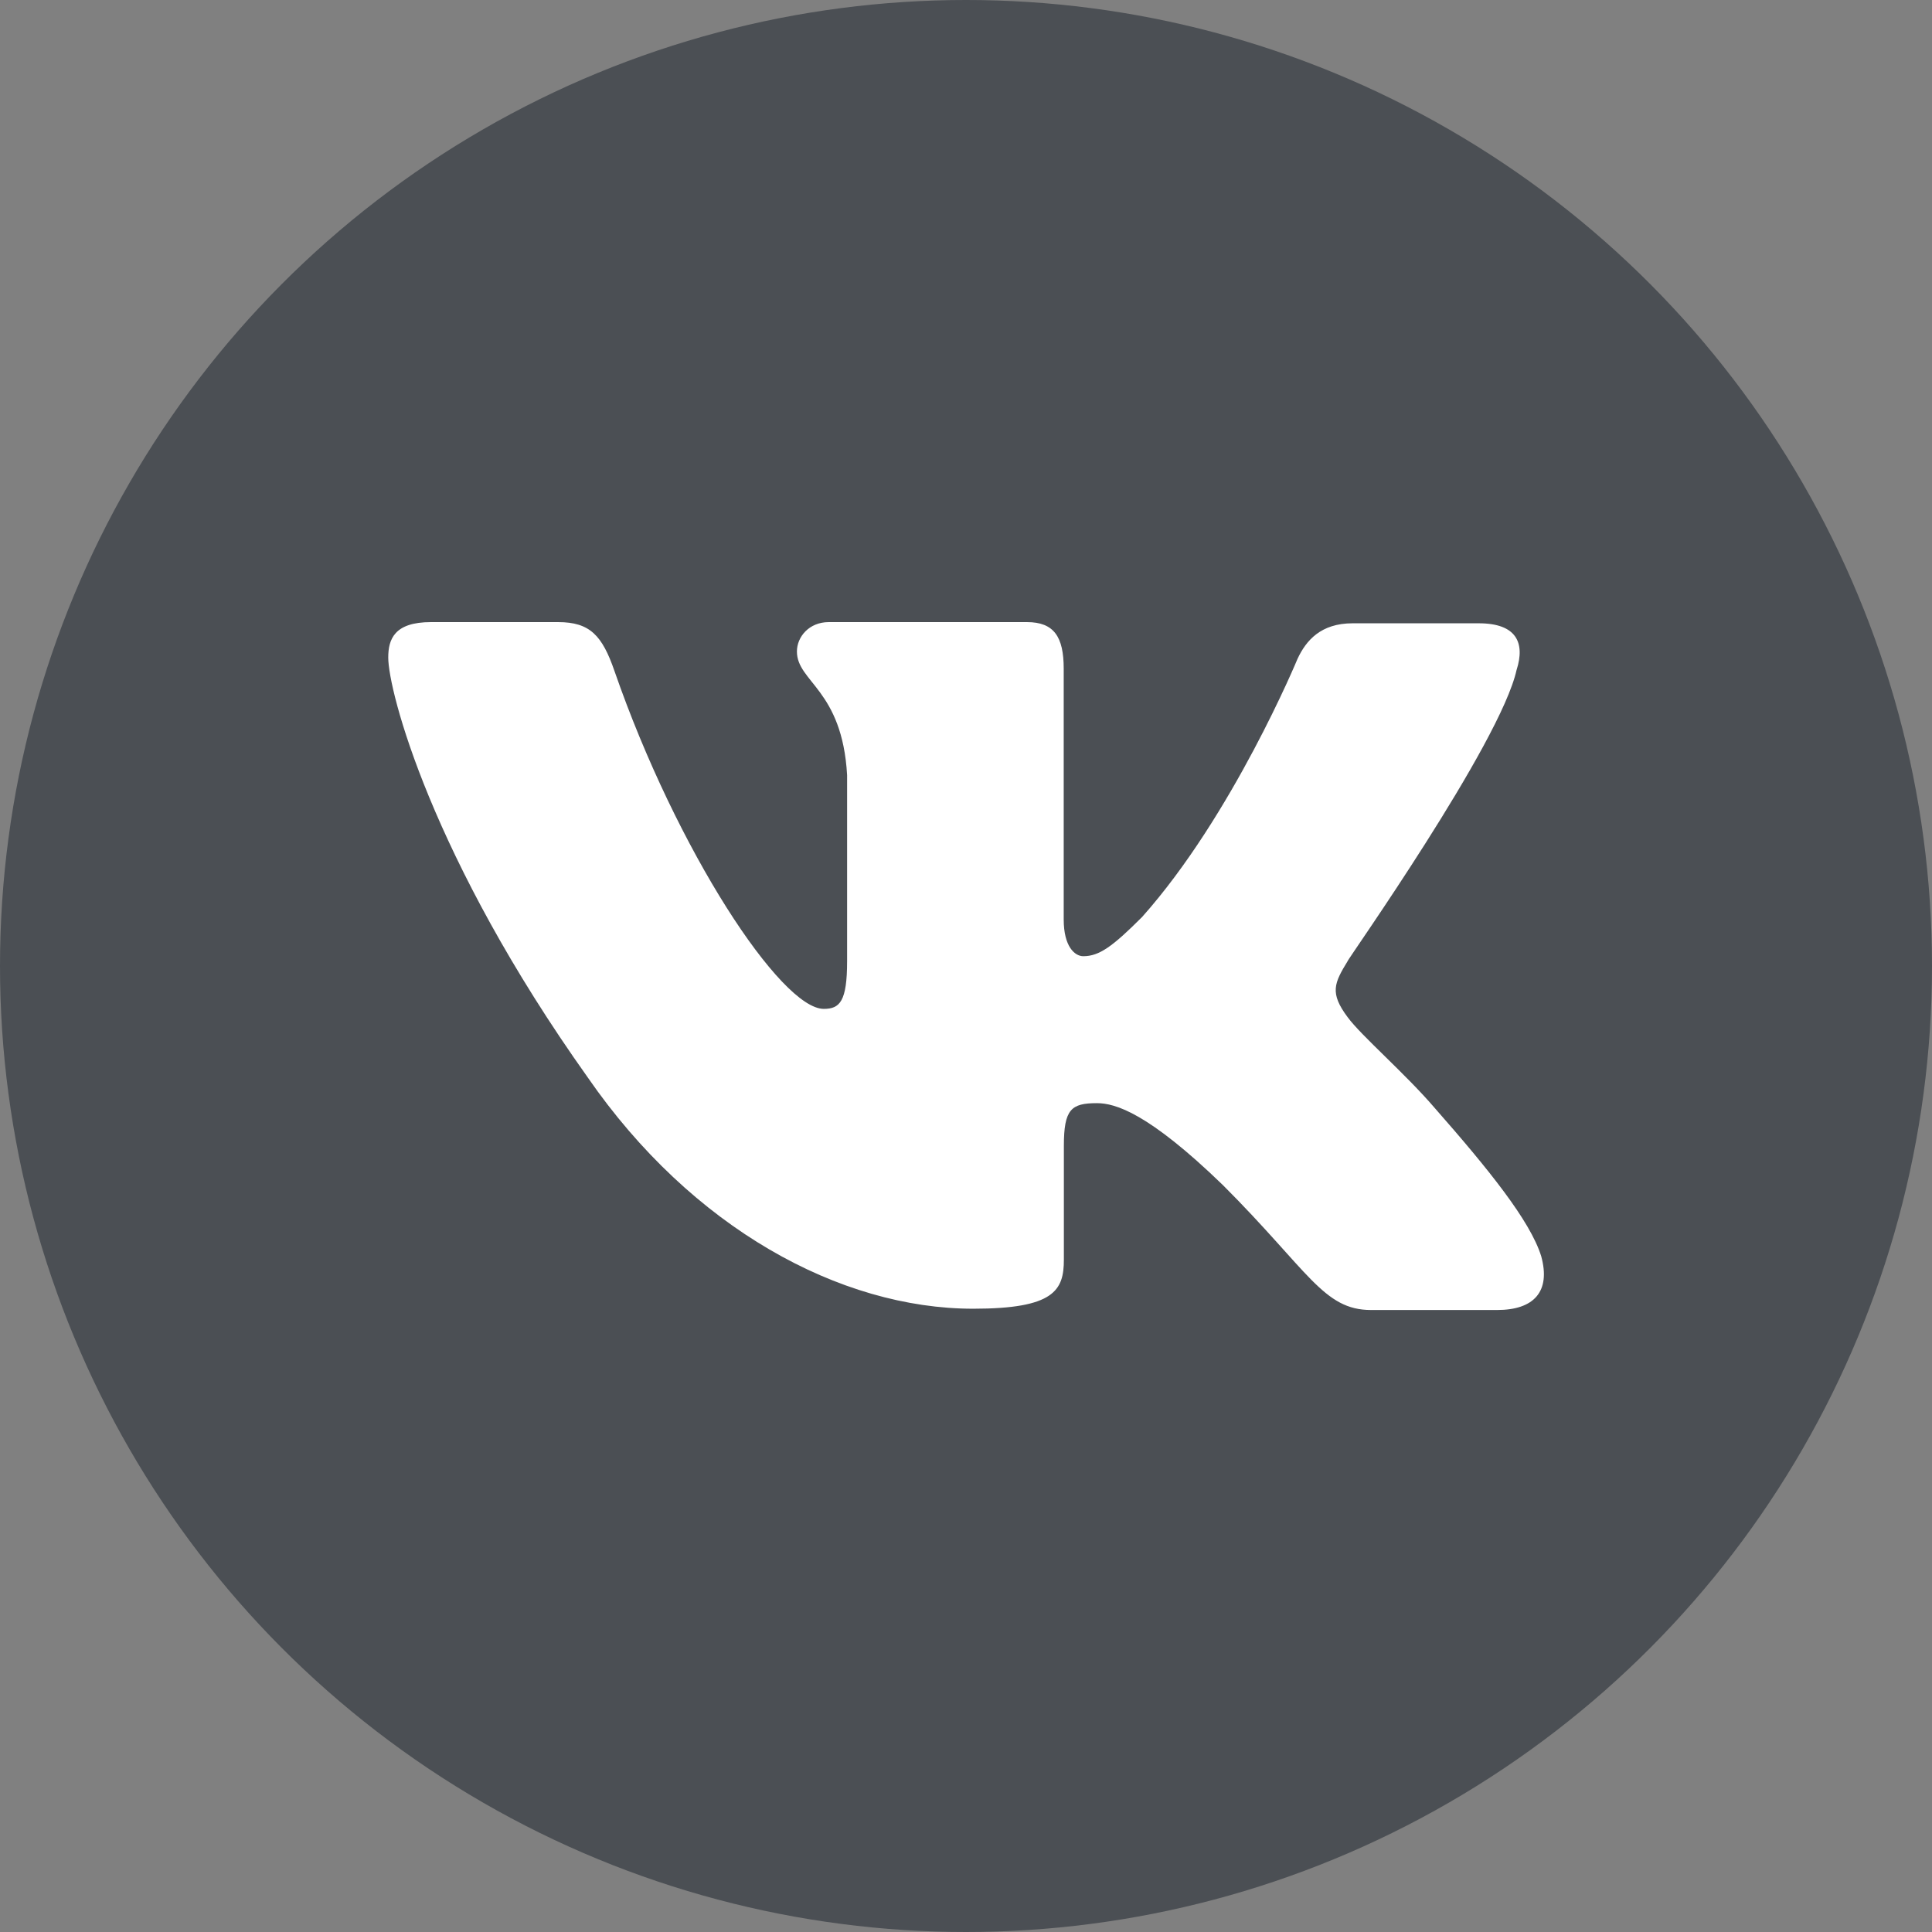
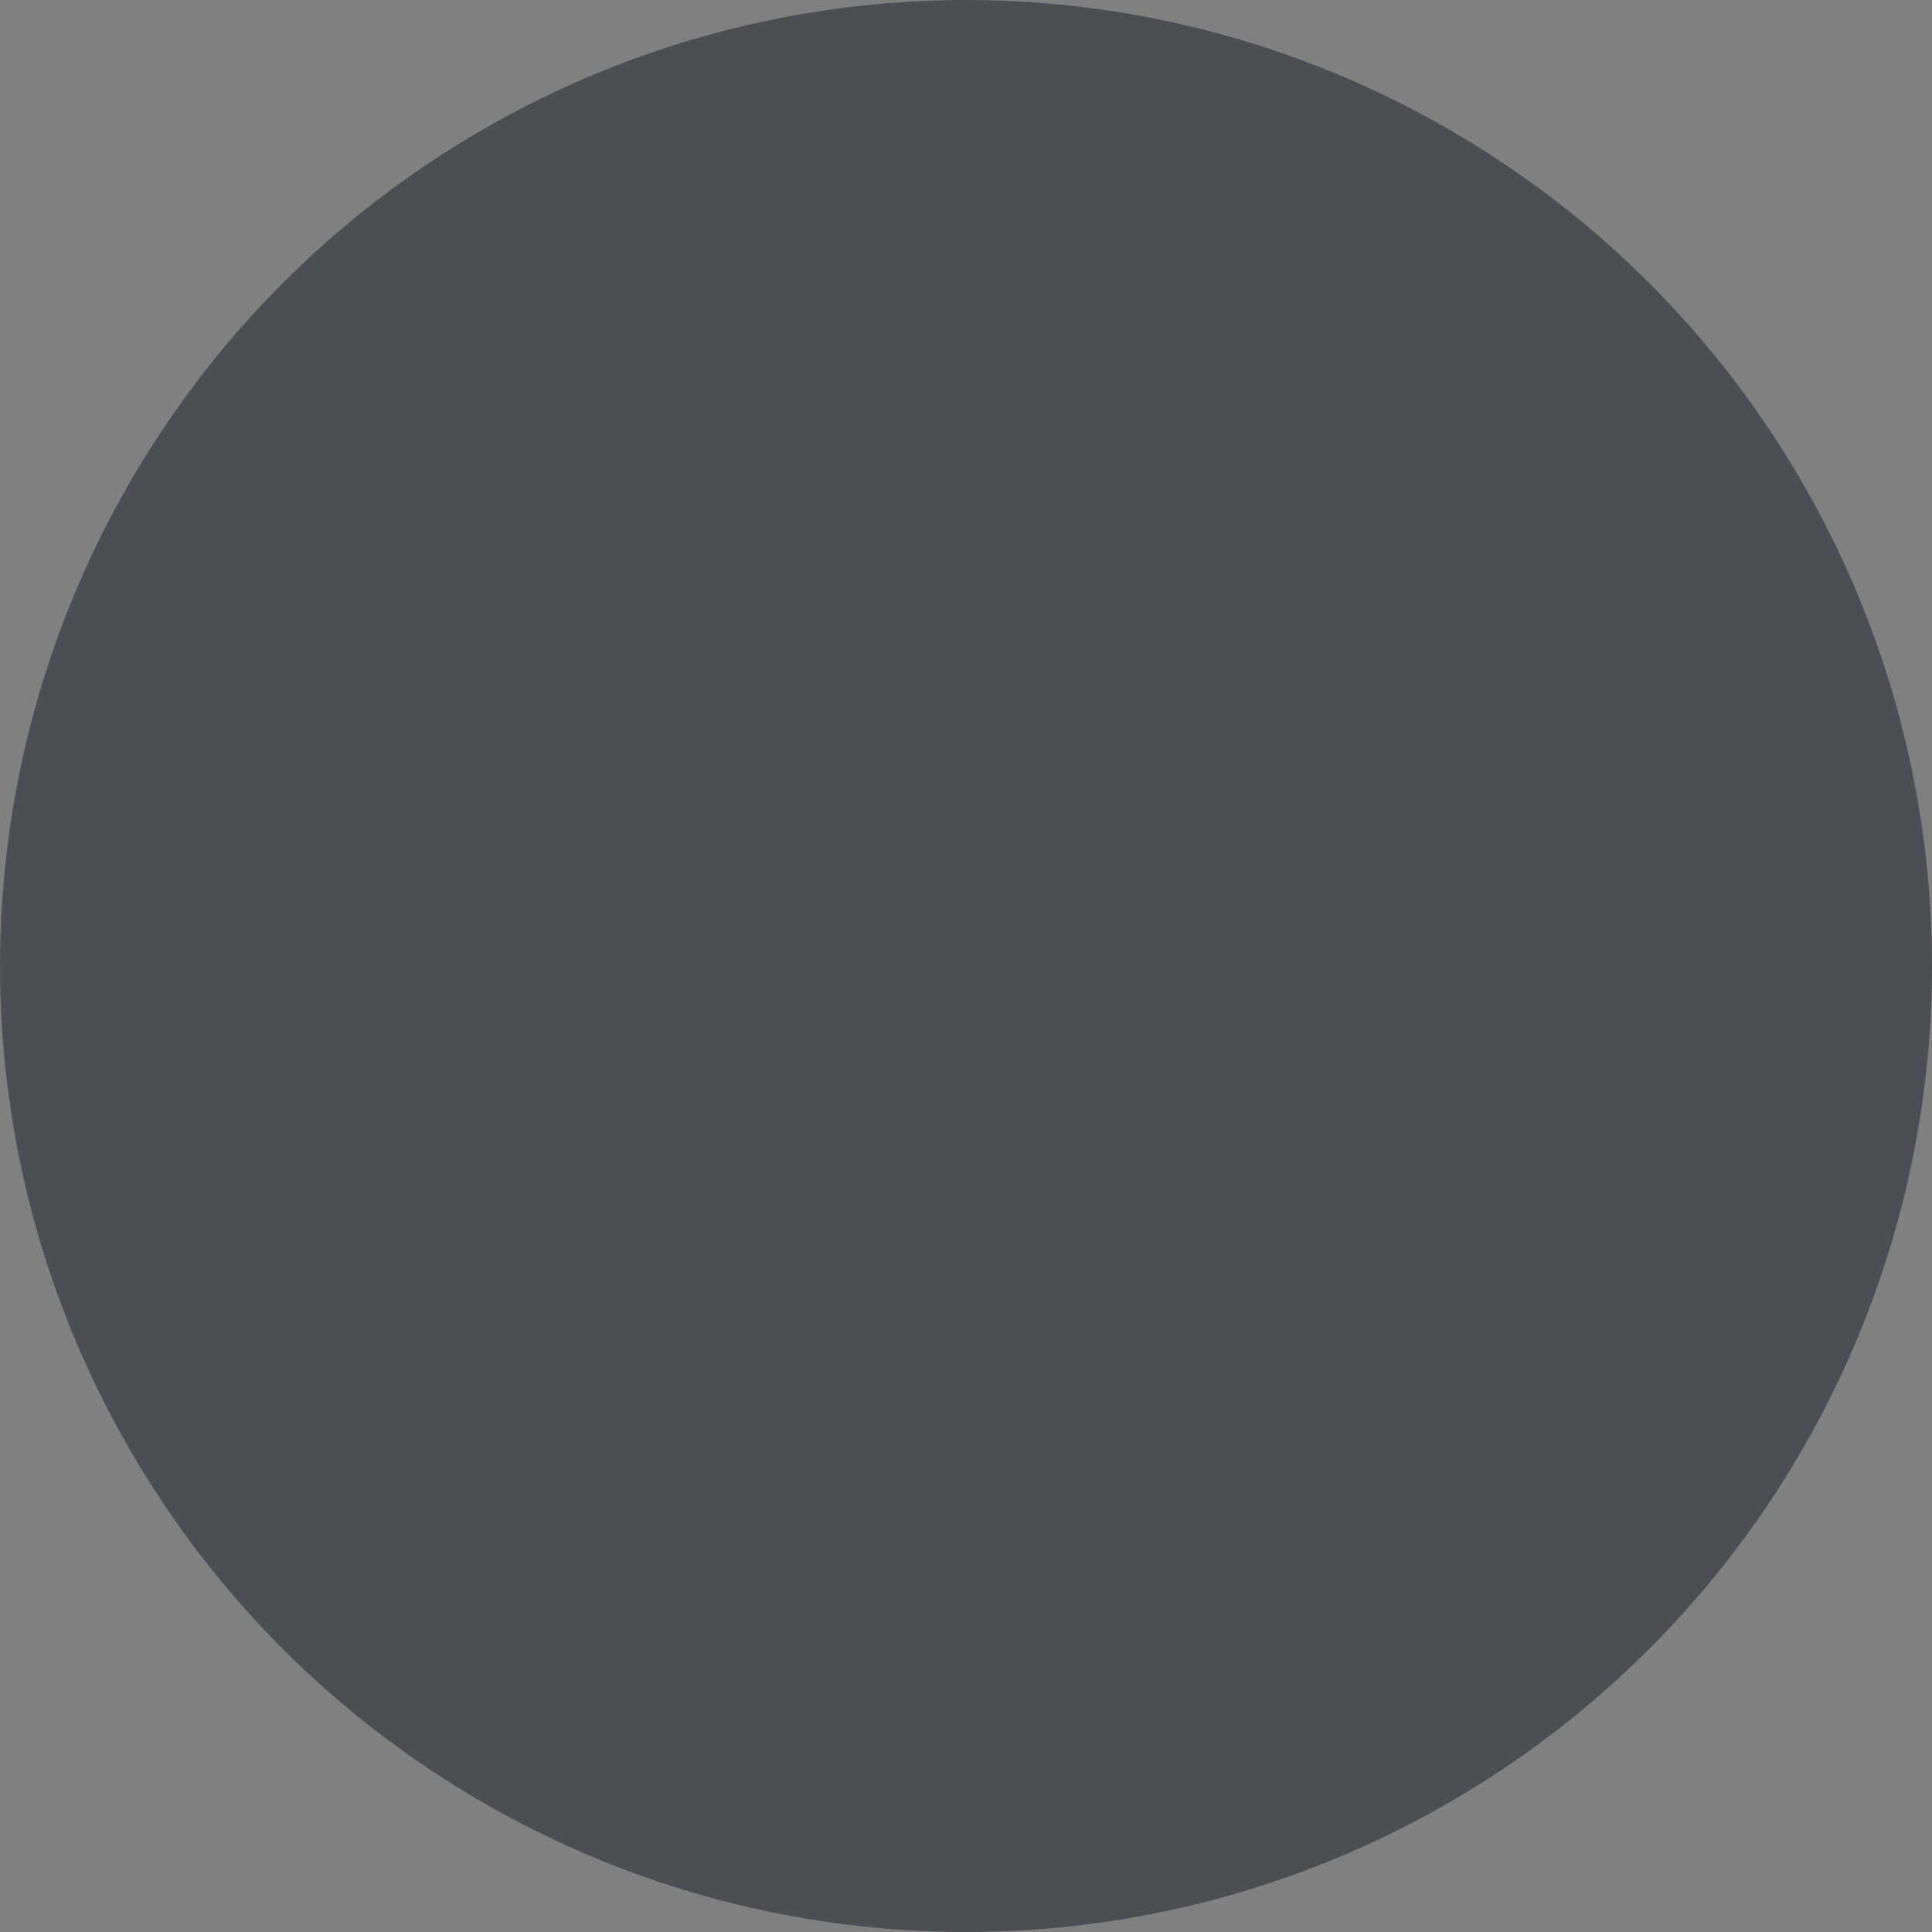
<svg xmlns="http://www.w3.org/2000/svg" viewBox="0 0 994 994">
  <rect x="0" y="0" width="994" height="994" fill="#808080" stroke="none" />
  <defs>
    <style>.cls-1{fill:#4b4f54;}.cls-2{fill:#fff;}</style>
  </defs>
  <title>pojectvk</title>
  <g id="Layer_2" data-name="Layer 2">
    <circle class="cls-1" cx="497" cy="497" r="497" />
  </g>
  <g id="Layer_6" data-name="Layer 6">
-     <path class="cls-2" d="M783.3,347.61c4.41-13.85,0-23.93-19.52-23.93H698.92c-16.37,0-23.93,8.82-28.34,18.26,0,0-33.37,80.6-80,132.87-15.11,15.11-22,20.15-30.23,20.15-4.41,0-10.08-5-10.08-18.89V347c0-16.37-5-23.93-18.89-23.93h-102c-10.08,0-16.37,7.56-16.37,15.11,0,15.74,23.3,19.52,25.82,63.6v95.72c0,20.78-3.78,24.56-12,24.56-22,0-75.56-81.23-107.68-173.8-6.3-18.26-12.59-25.19-29-25.19H224.75c-18.89,0-22,8.82-22,18.26,0,17,22,102.64,102.64,216,53.53,77.45,129.72,119,198.36,119,41.56,0,46.6-9.45,46.6-25.19V592.57c0-18.89,3.78-22,17-22,9.45,0,26.45,5,64.86,42.19,44.08,44.08,51.64,64.23,76.19,64.23h64.86c18.89,0,27.71-9.45,22.67-27.71C790.23,631,768.82,604.53,741.11,573c-15.11-17.63-37.78-37.15-44.71-46.6-9.45-12.59-6.93-17.63,0-29-.63,0,78.71-112.09,86.9-149.87" transform="translate(-3 -3)" />
-   </g>
+     </g>
</svg>